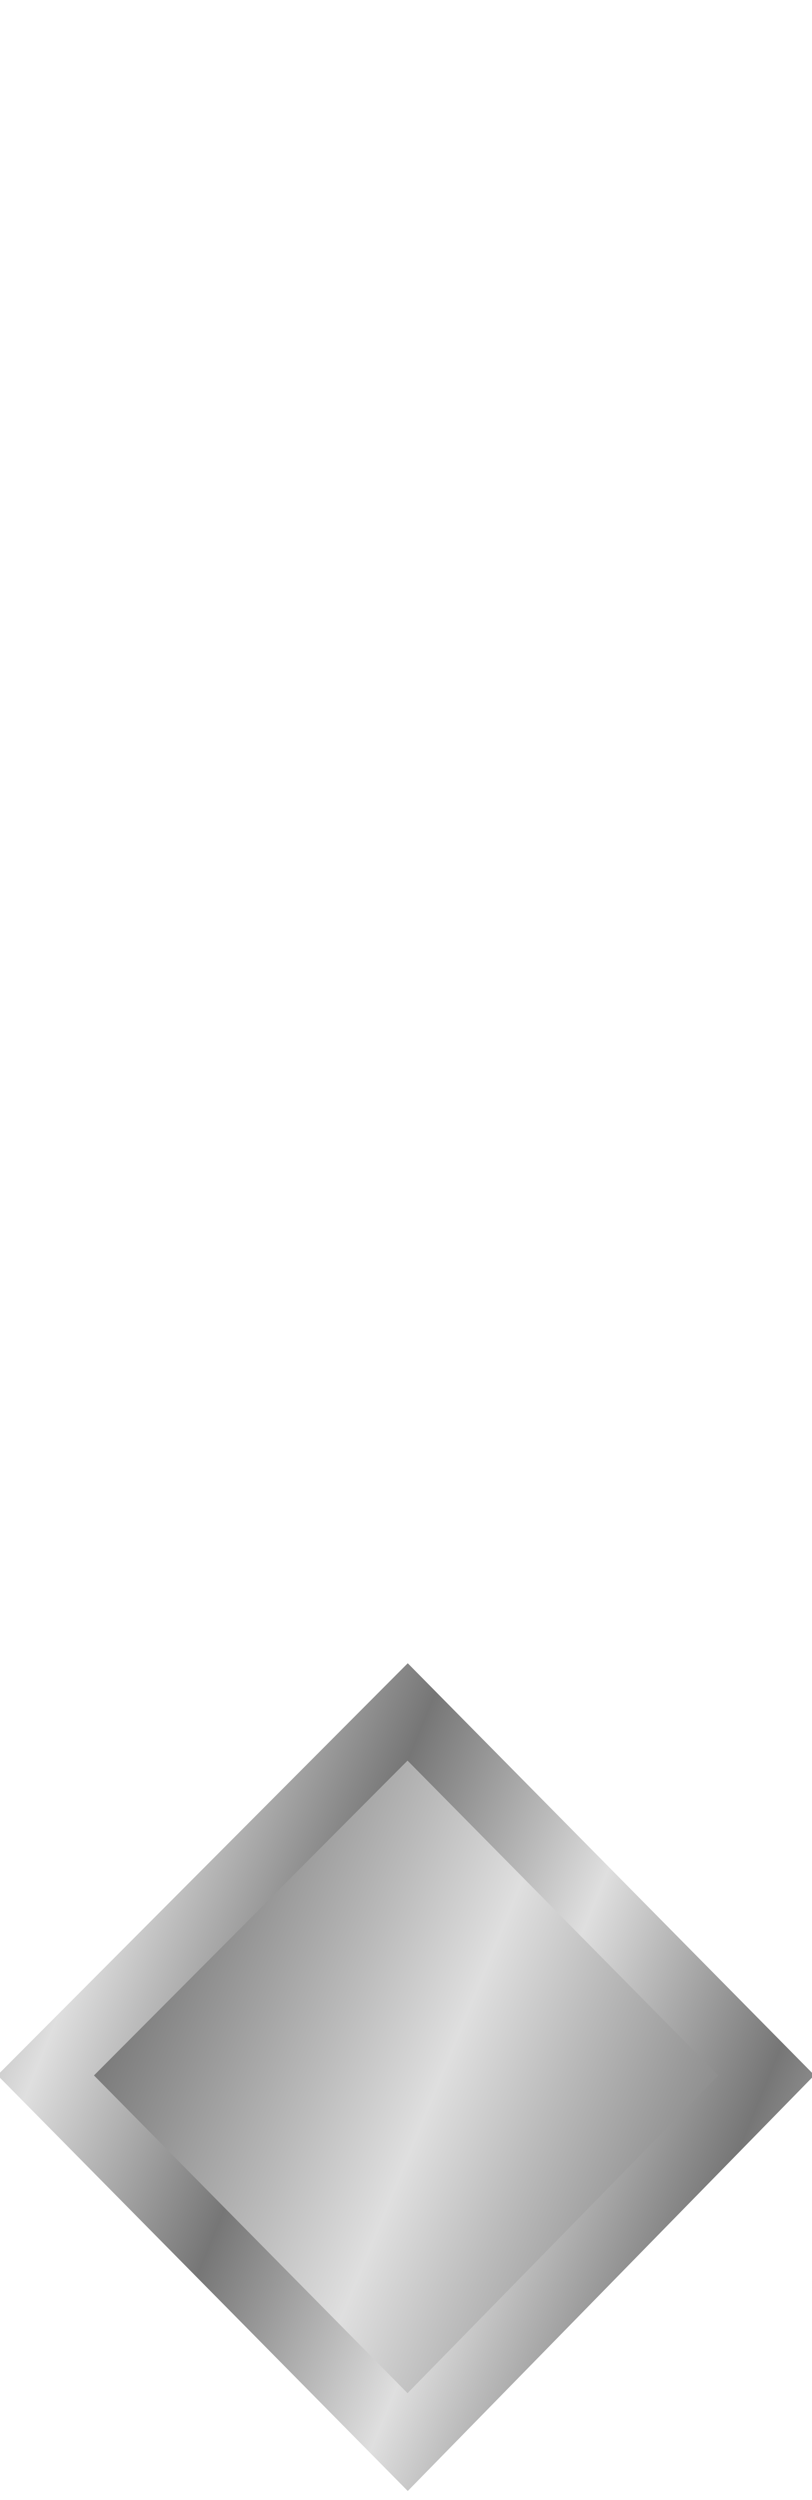
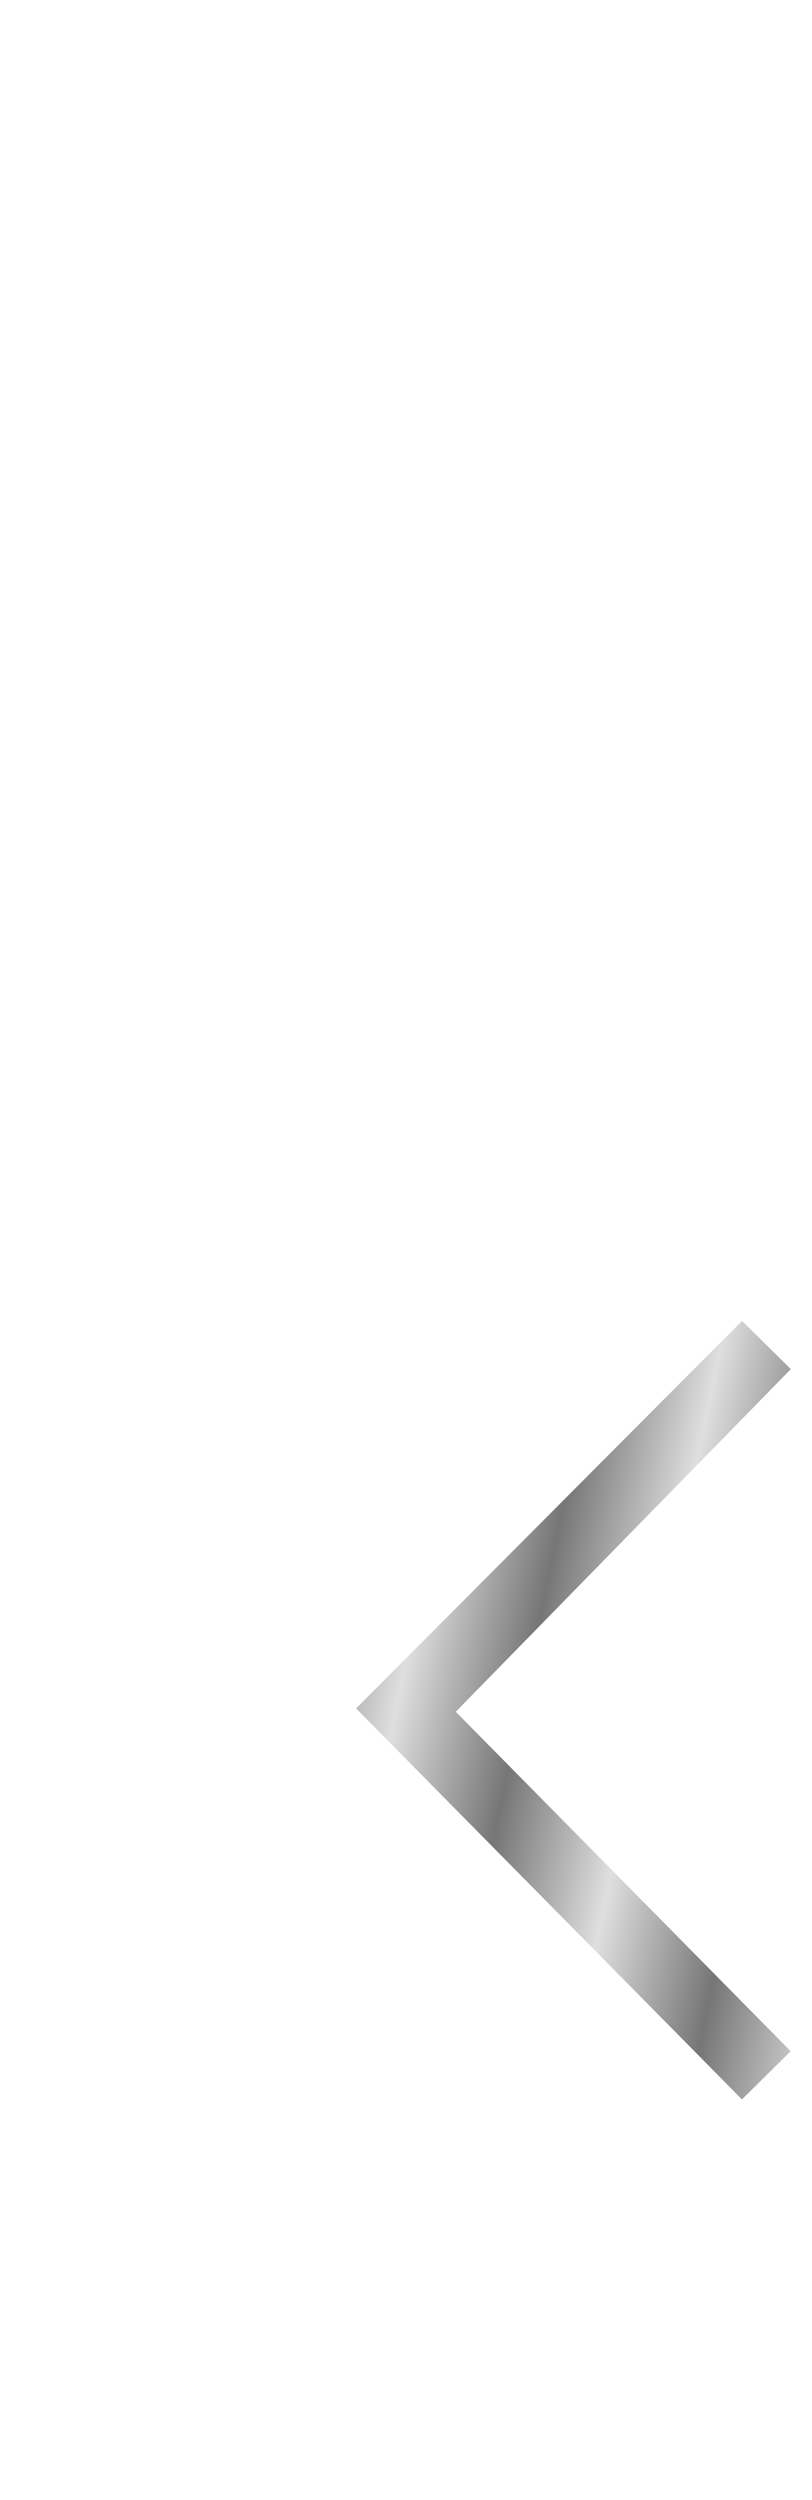
<svg xmlns="http://www.w3.org/2000/svg" xmlns:xlink="http://www.w3.org/1999/xlink" width="23.698" height="72.901">
  <title>silver decimal</title>
  <defs>
    <linearGradient id="linearGradient2198">
      <stop stop-color="#767676" offset="0" id="stop2218" />
      <stop stop-color="#bbbbbb" id="stop2220" offset="0.667" />
      <stop stop-color="#dfdfdf" id="stop2202" offset="1" />
    </linearGradient>
    <linearGradient y2="-10.683" x2="0.226" y1="-10.868" x1="-0.206" spreadMethod="reflect" id="linearGradient2407" xlink:href="#linearGradient2198" />
    <linearGradient y2="-10.942" x2="0.671" y1="-11.066" x1="0.378" spreadMethod="reflect" id="linearGradient2409" xlink:href="#linearGradient2198" />
  </defs>
  <g>
    <title>Layer 1</title>
-     <path id="path5702" fill="url(#linearGradient2407)" fill-rule="nonzero" stroke="url(#linearGradient2409)" stroke-width="2" marker-start="none" marker-mid="none" marker-end="none" stroke-miterlimit="4" stroke-dashoffset="0" d="m11.897,49.923l10.468,10.597l-10.468,10.696l-10.563,-10.696l10.563,-10.597z" />
+     <path id="path5702" fill="url(#linearGradient2407)" fill-rule="nonzero" stroke="url(#linearGradient2409)" stroke-width="2" marker-start="none" marker-mid="none" marker-end="none" stroke-miterlimit="4" stroke-dashoffset="0" d="m11.897,49.923l10.468,10.597l-10.563,-10.696l10.563,-10.597z" />
  </g>
</svg>